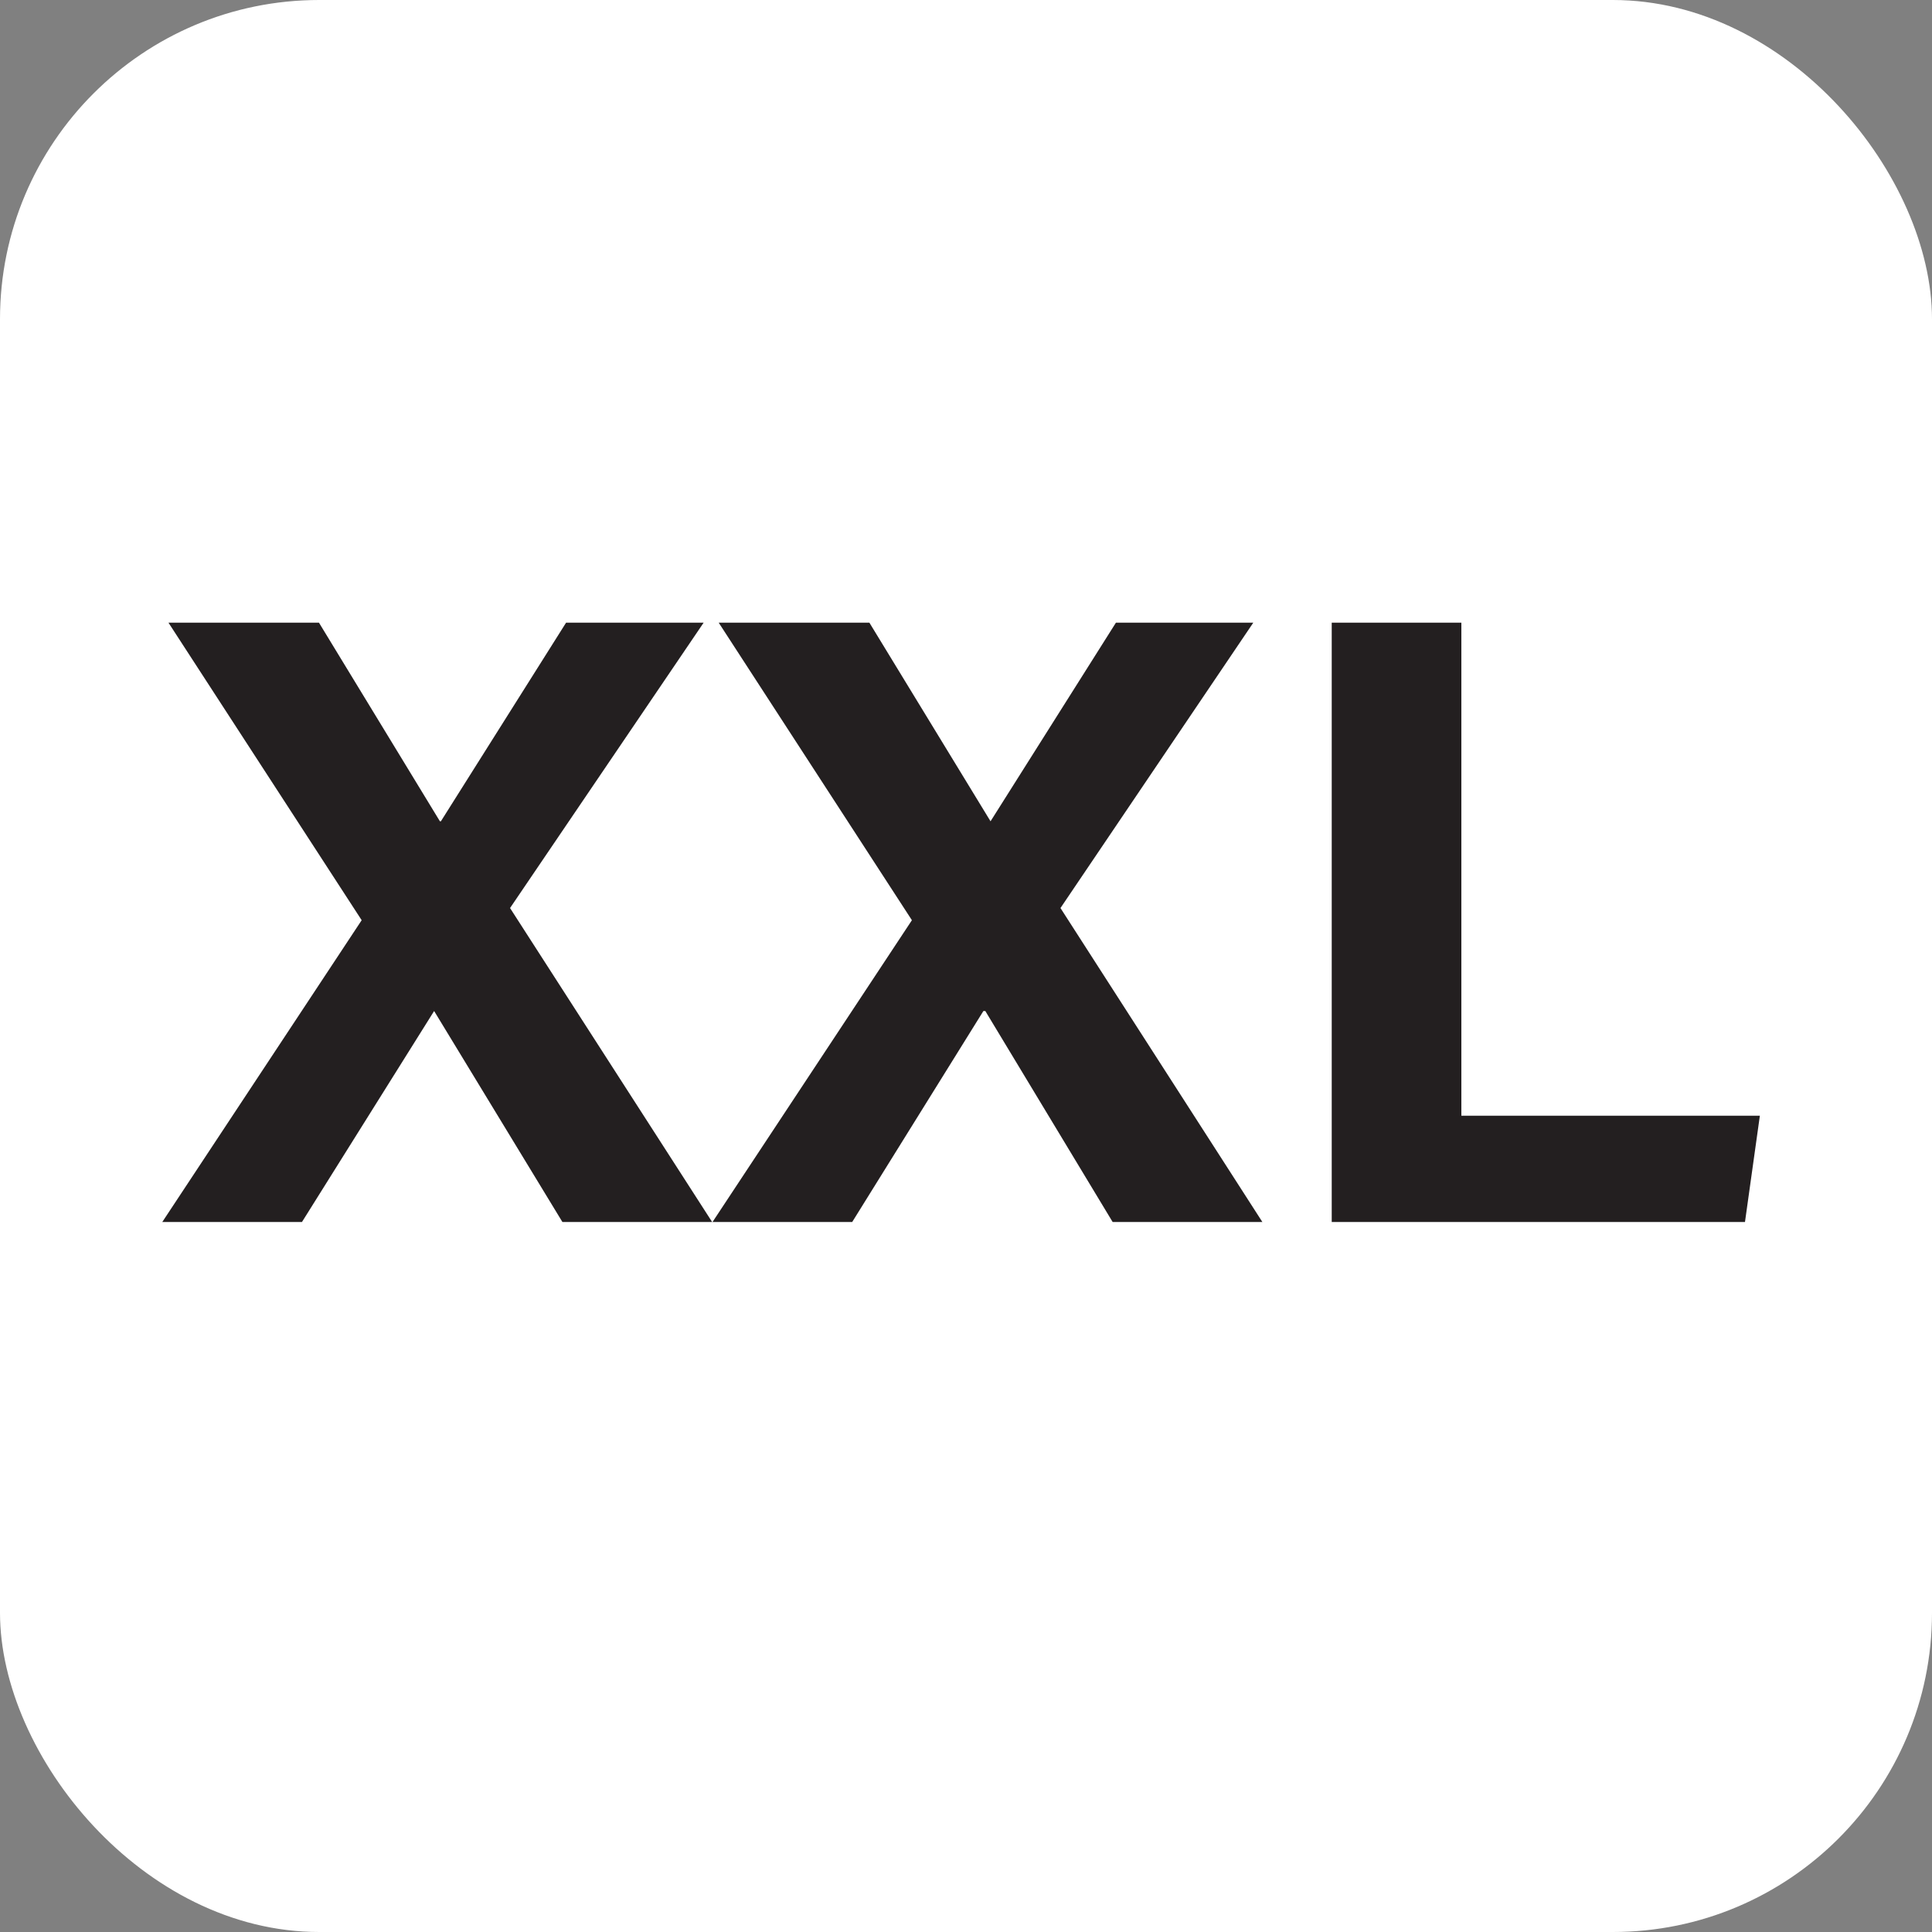
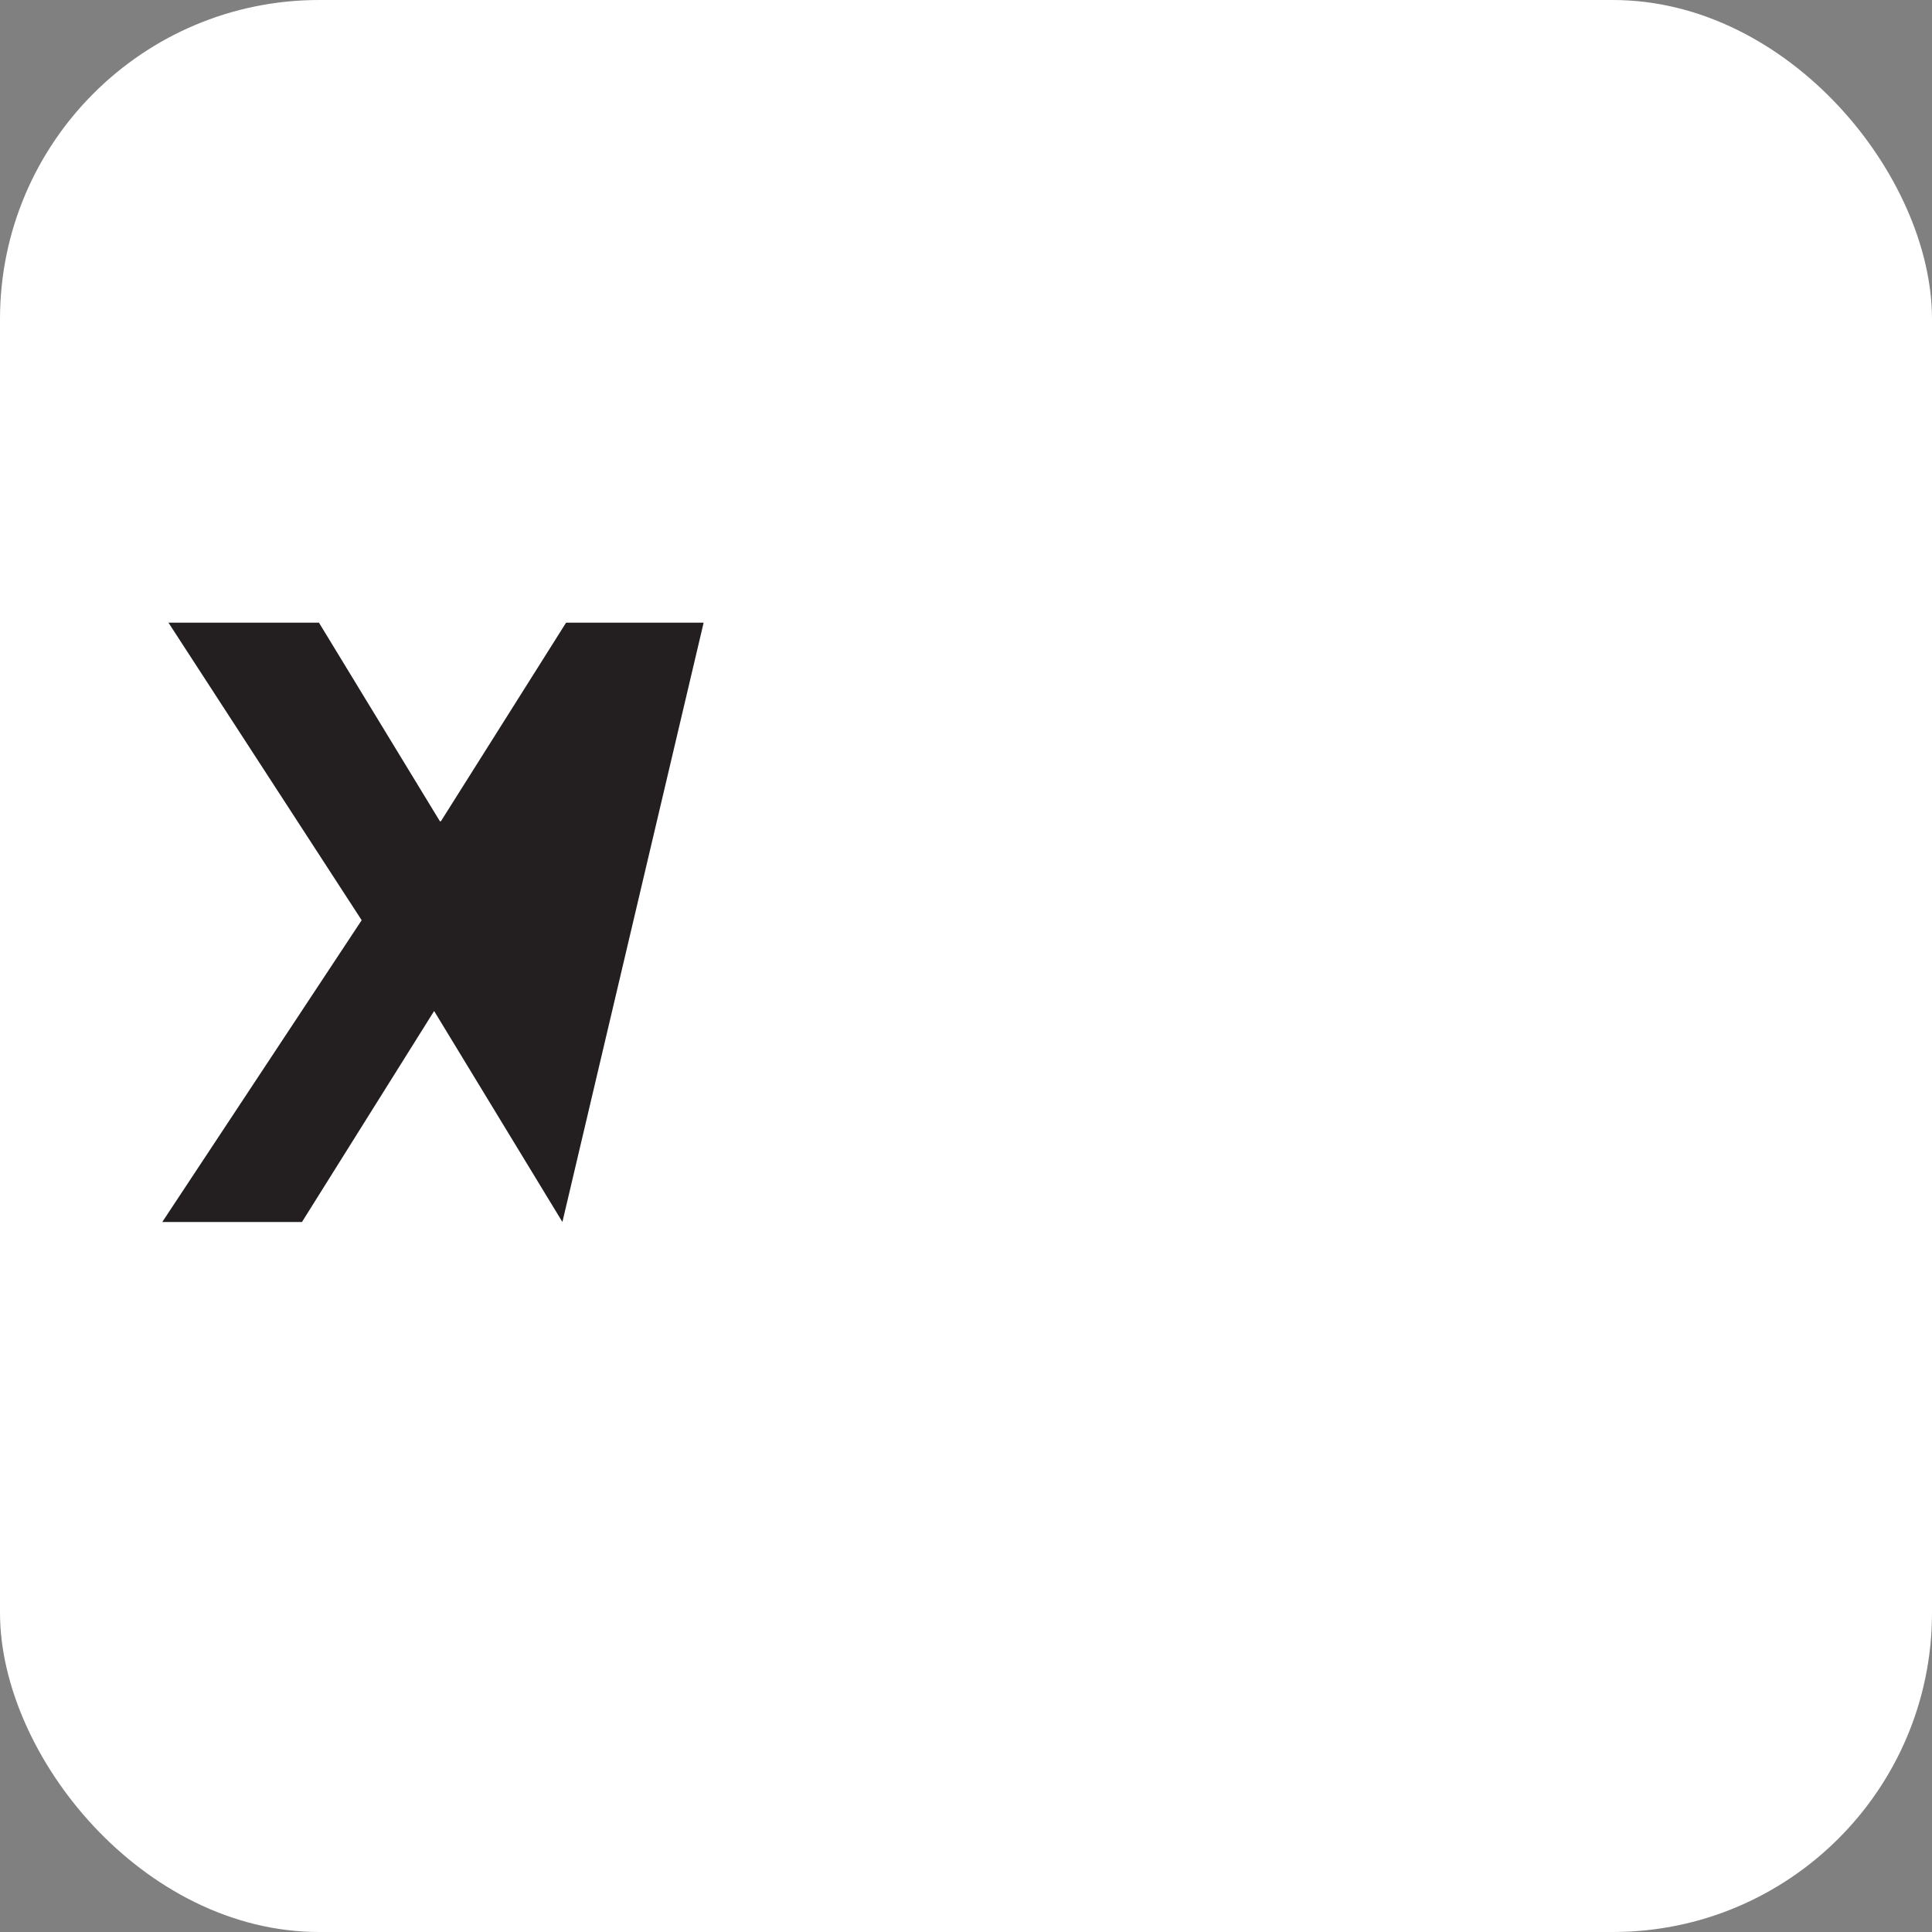
<svg xmlns="http://www.w3.org/2000/svg" viewBox="0 0 100 100">
  <rect x="0" y="0" width="100" height="100" fill="#808080" stroke="none" />
  <defs>
    <style>.cls-1{fill:#fff;}.cls-2{fill:#231f20;}</style>
  </defs>
  <g id="Layer_2" data-name="Layer 2">
    <g id="Layer_1-2" data-name="Layer 1">
      <rect class="cls-1" width="100" height="100" rx="16.52" />
-       <path class="cls-2" d="M29.11,63.25,22.47,52.33h0L15.63,63.25H8.4L18.72,47.63l-10-15.4h7.79l6.26,10.28h.05l6.48-10.28h7.12L26.4,47,36.86,63.25Z" />
-       <path class="cls-2" d="M57.59,63.25,51,52.33H50.9L44.11,63.25H36.88L47.2,47.63l-10-15.4H45l6.27,10.28h0l6.49-10.28h7.11L54.89,47,65.34,63.25Z" />
-       <path class="cls-2" d="M68.93,32.23h6.71V57.75H91.09l-.77,5.5H68.93Z" />
+       <path class="cls-2" d="M29.11,63.25,22.47,52.33h0L15.63,63.25H8.4L18.72,47.63l-10-15.4h7.79l6.26,10.28h.05l6.48-10.28h7.12Z" />
    </g>
  </g>
</svg>